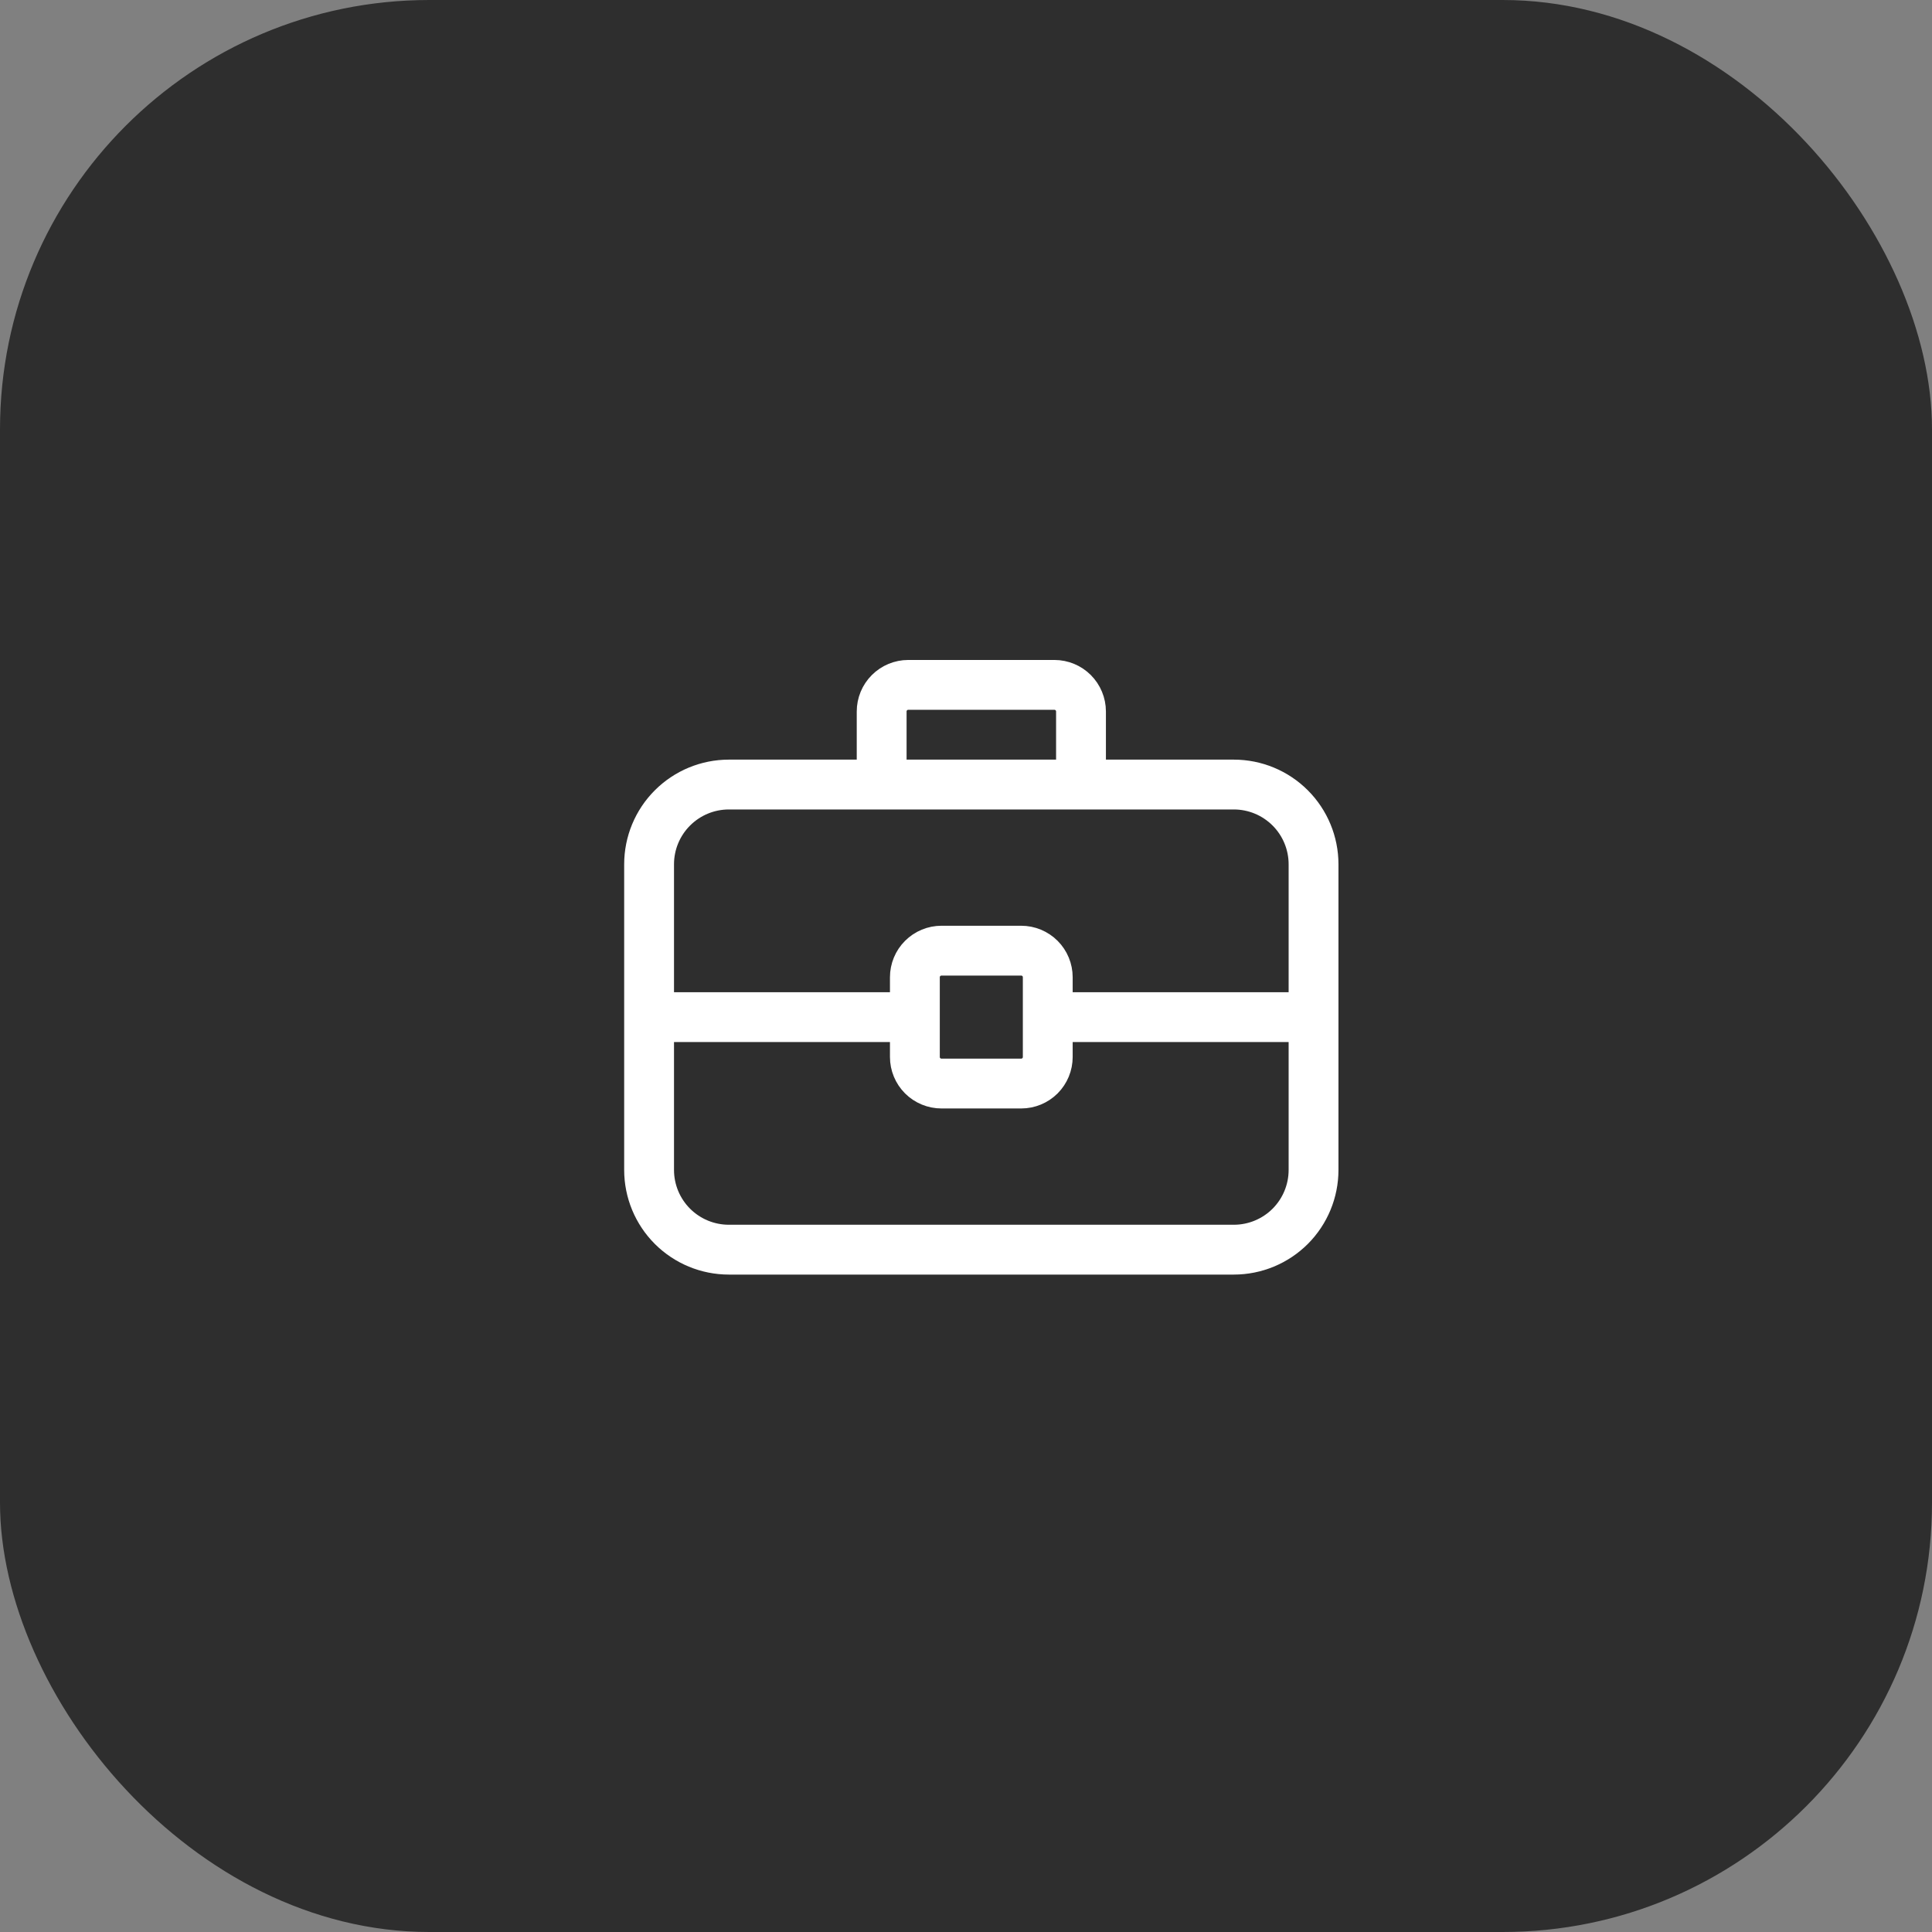
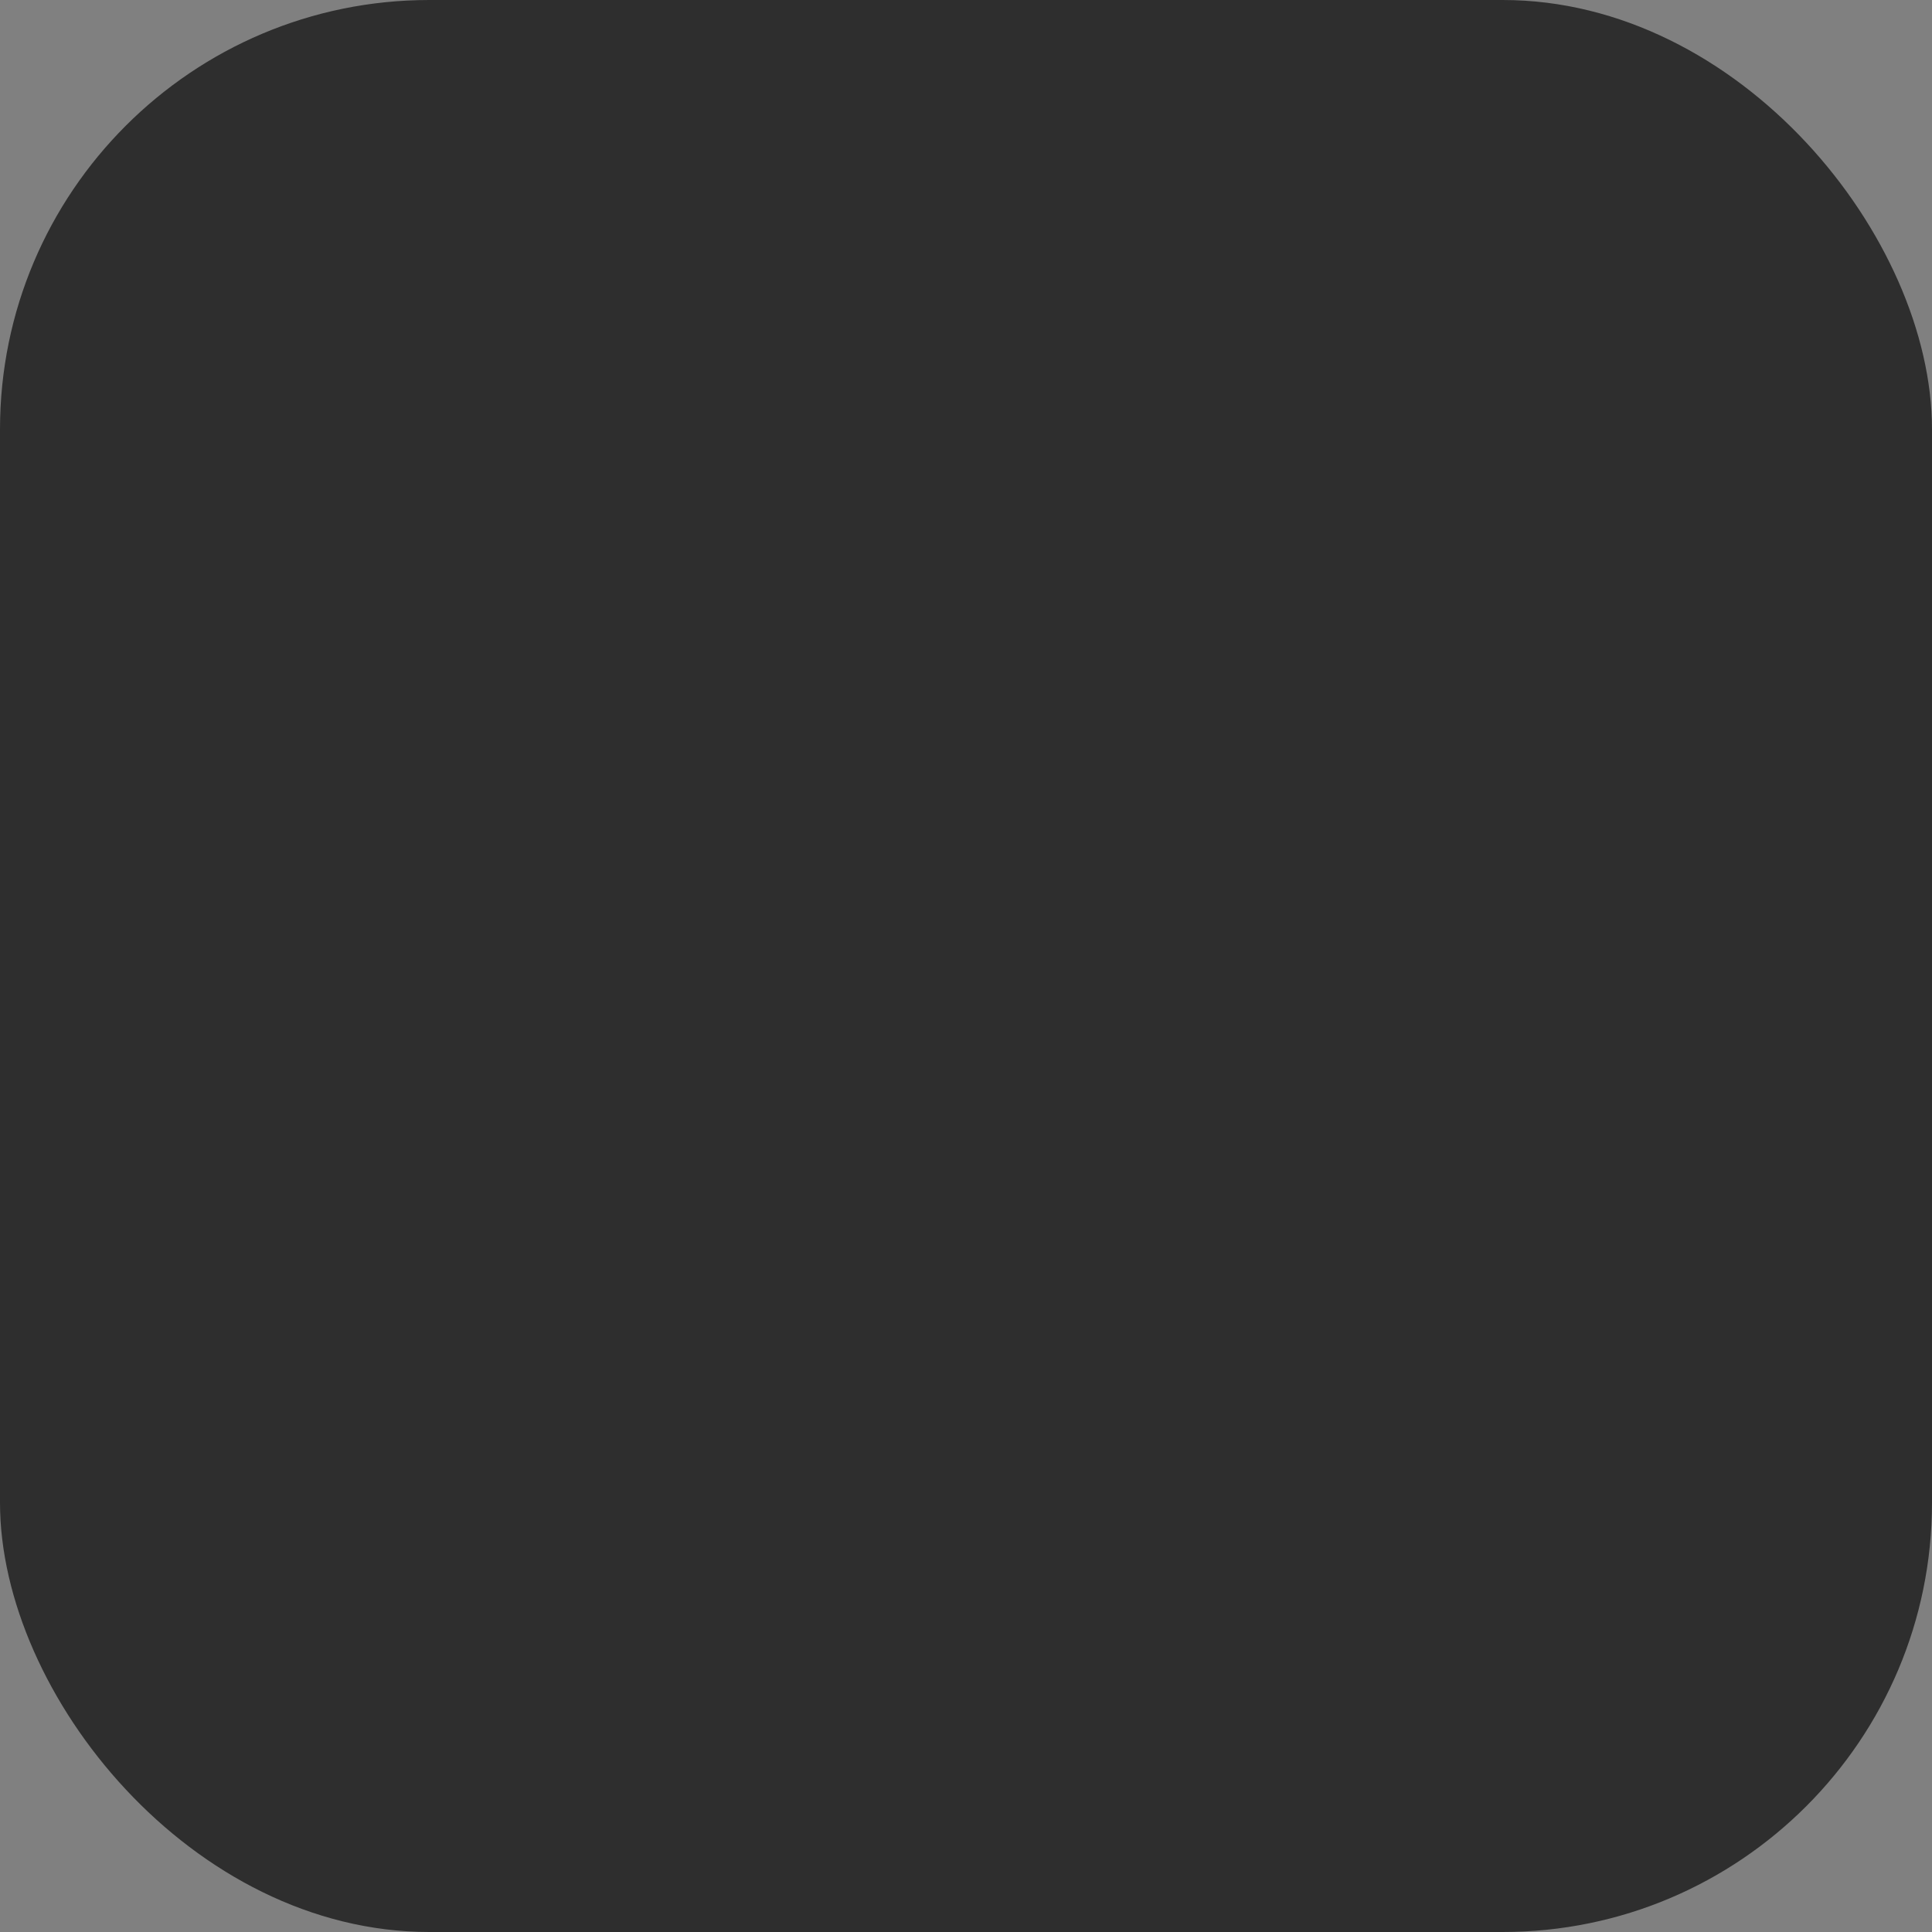
<svg xmlns="http://www.w3.org/2000/svg" width="63" height="63" viewBox="0 0 63 63" fill="none">
  <rect x="0" y="0" width="63" height="63" fill="#808080" stroke="none" />
  <rect width="63" height="63" rx="14" fill="#2E2E2E" />
-   <path d="M21.166 33.167H29.833M34.166 33.167H42.833M35.25 25.583V23.2C35.25 22.97 35.158 22.75 34.996 22.587C34.834 22.425 34.613 22.333 34.383 22.333H29.616C29.387 22.333 29.166 22.425 29.004 22.587C28.841 22.75 28.75 22.97 28.75 23.2V25.583M23.767 25.583H40.233C40.923 25.583 41.584 25.857 42.072 26.345C42.559 26.832 42.833 27.494 42.833 28.183V38.15C42.833 38.84 42.559 39.501 42.072 39.989C41.584 40.476 40.923 40.75 40.233 40.75H23.767C23.077 40.75 22.416 40.476 21.928 39.989C21.44 39.501 21.166 38.84 21.166 38.15V28.183C21.166 27.494 21.44 26.832 21.928 26.345C22.416 25.857 23.077 25.583 23.767 25.583ZM30.7 31H33.3C33.53 31 33.75 31.091 33.913 31.254C34.075 31.416 34.166 31.637 34.166 31.867V34.467C34.166 34.697 34.075 34.917 33.913 35.08C33.75 35.242 33.53 35.333 33.3 35.333H30.7C30.47 35.333 30.25 35.242 30.087 35.08C29.924 34.917 29.833 34.697 29.833 34.467V31.867C29.833 31.637 29.924 31.416 30.087 31.254C30.25 31.091 30.47 31 30.7 31Z" stroke="white" stroke-width="1.625" stroke-miterlimit="10" stroke-linecap="round" stroke-linejoin="round" />
</svg>